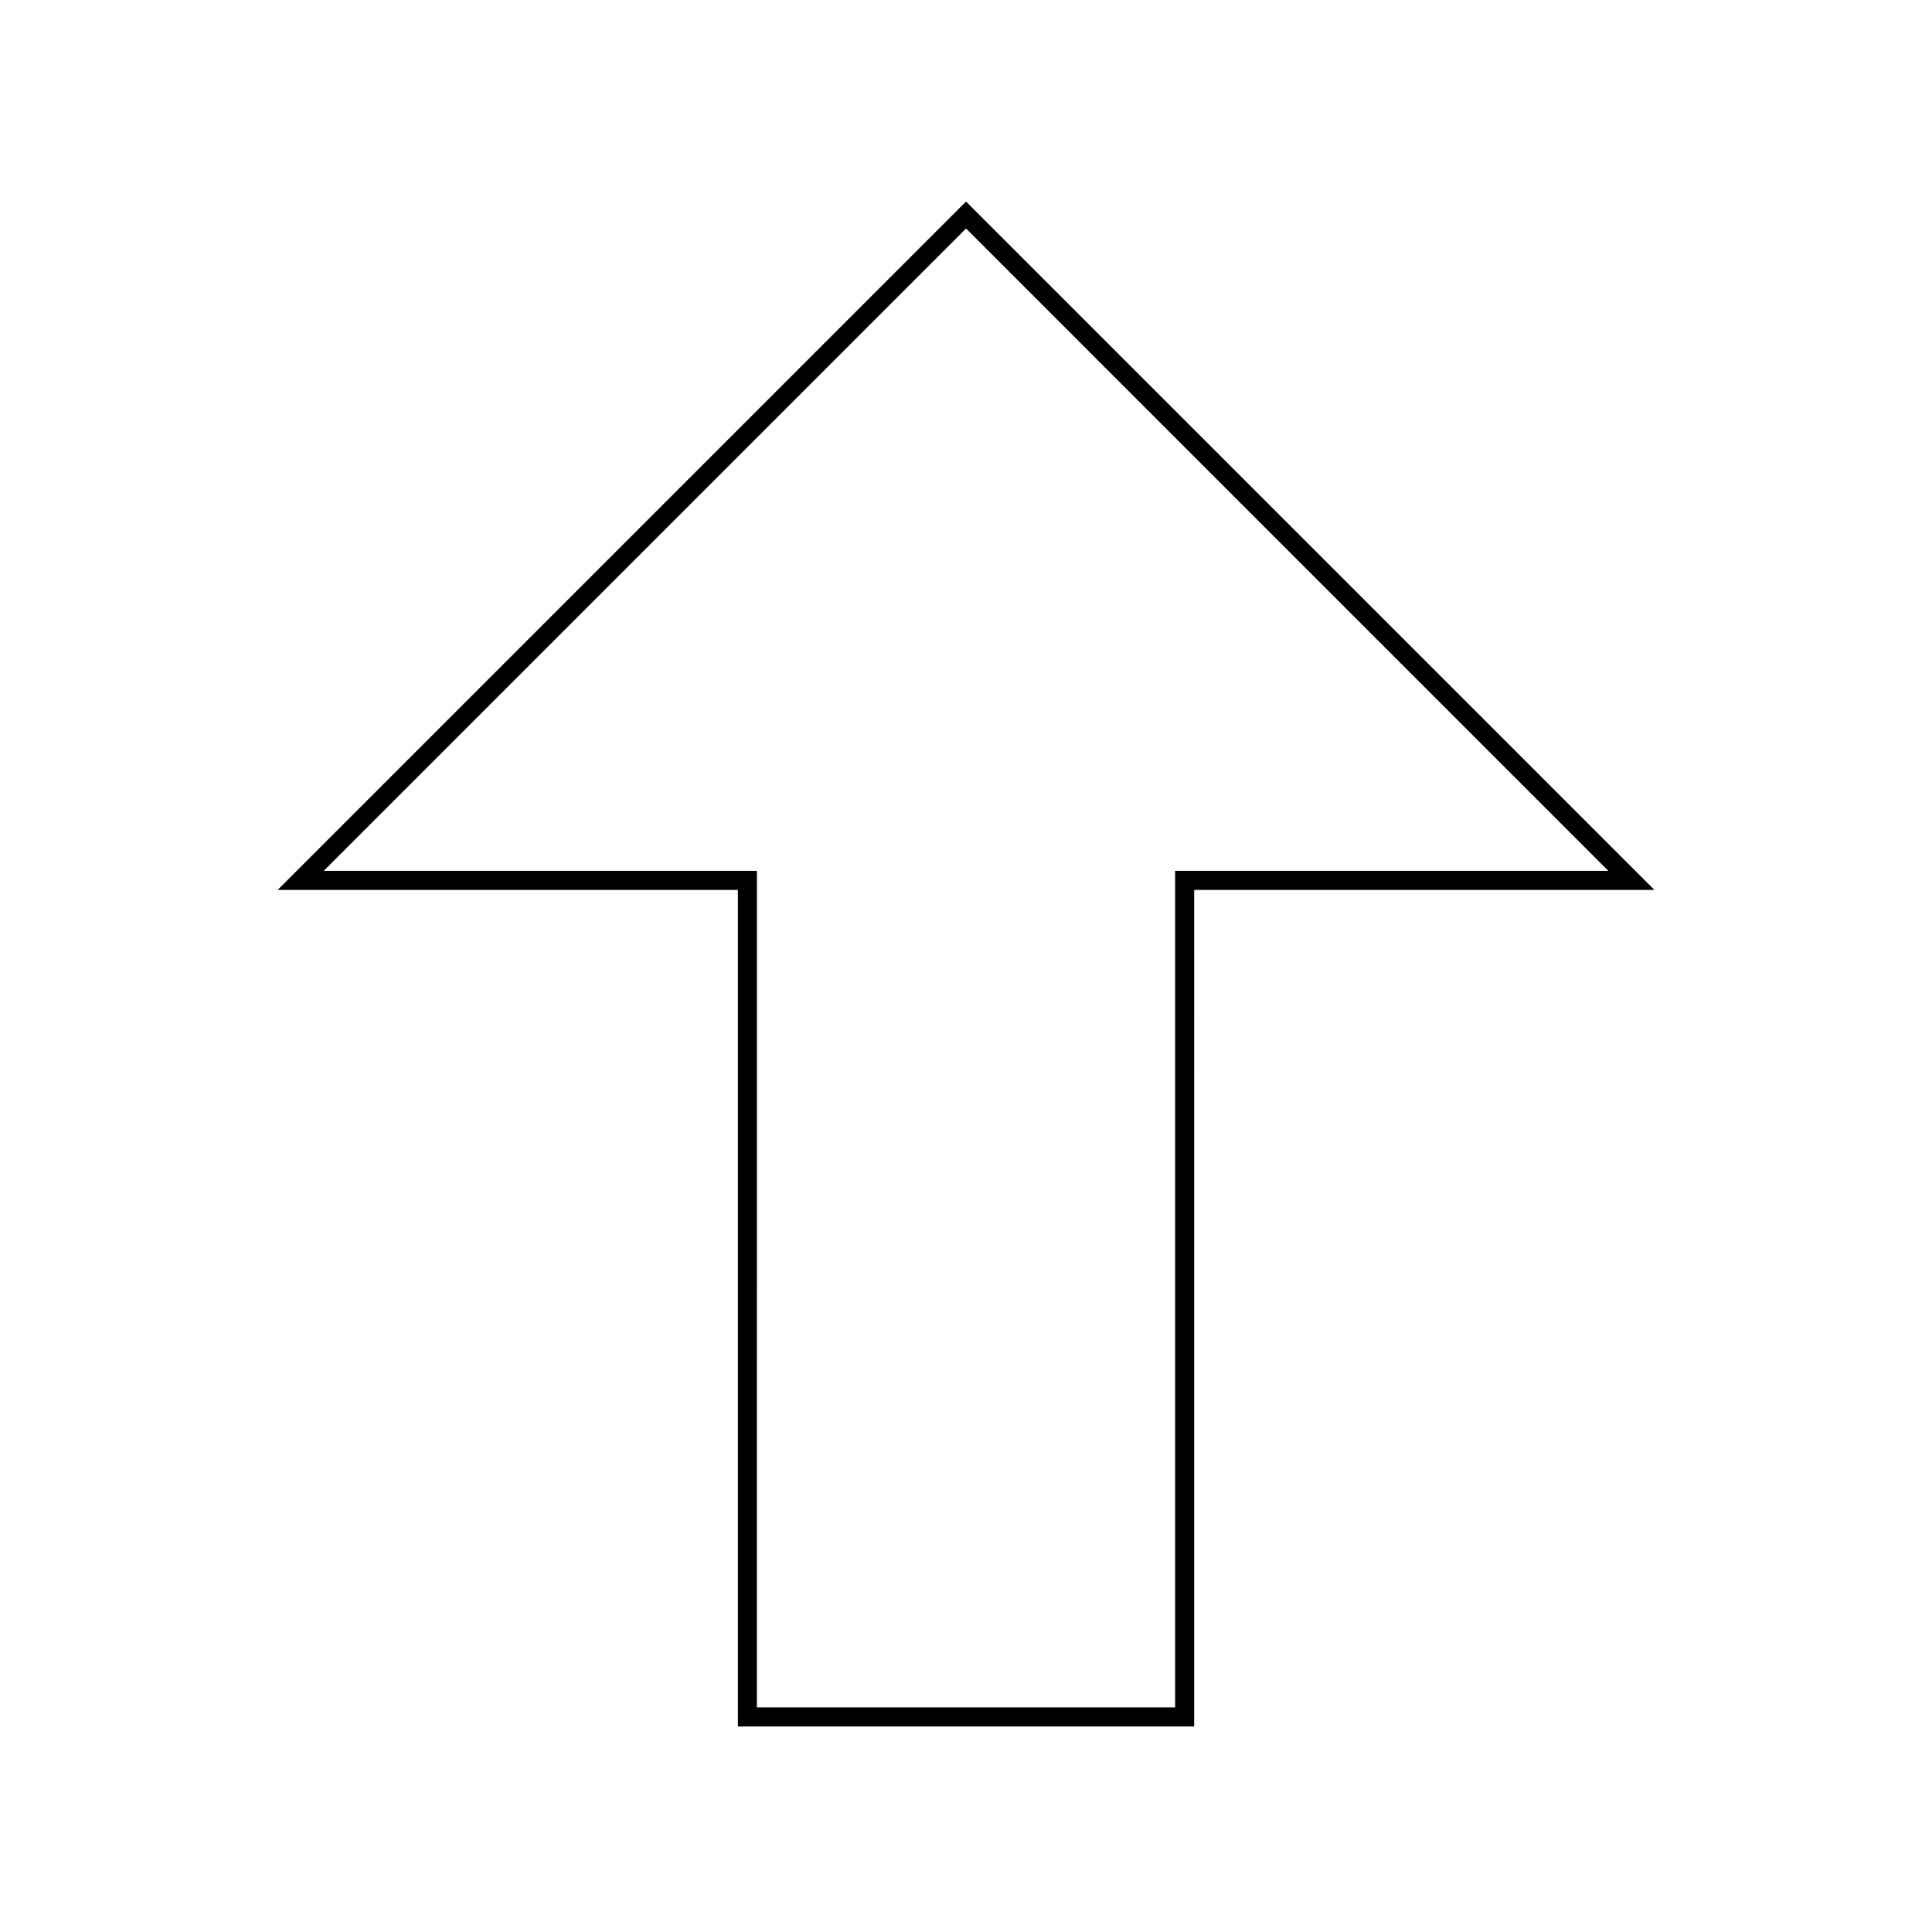
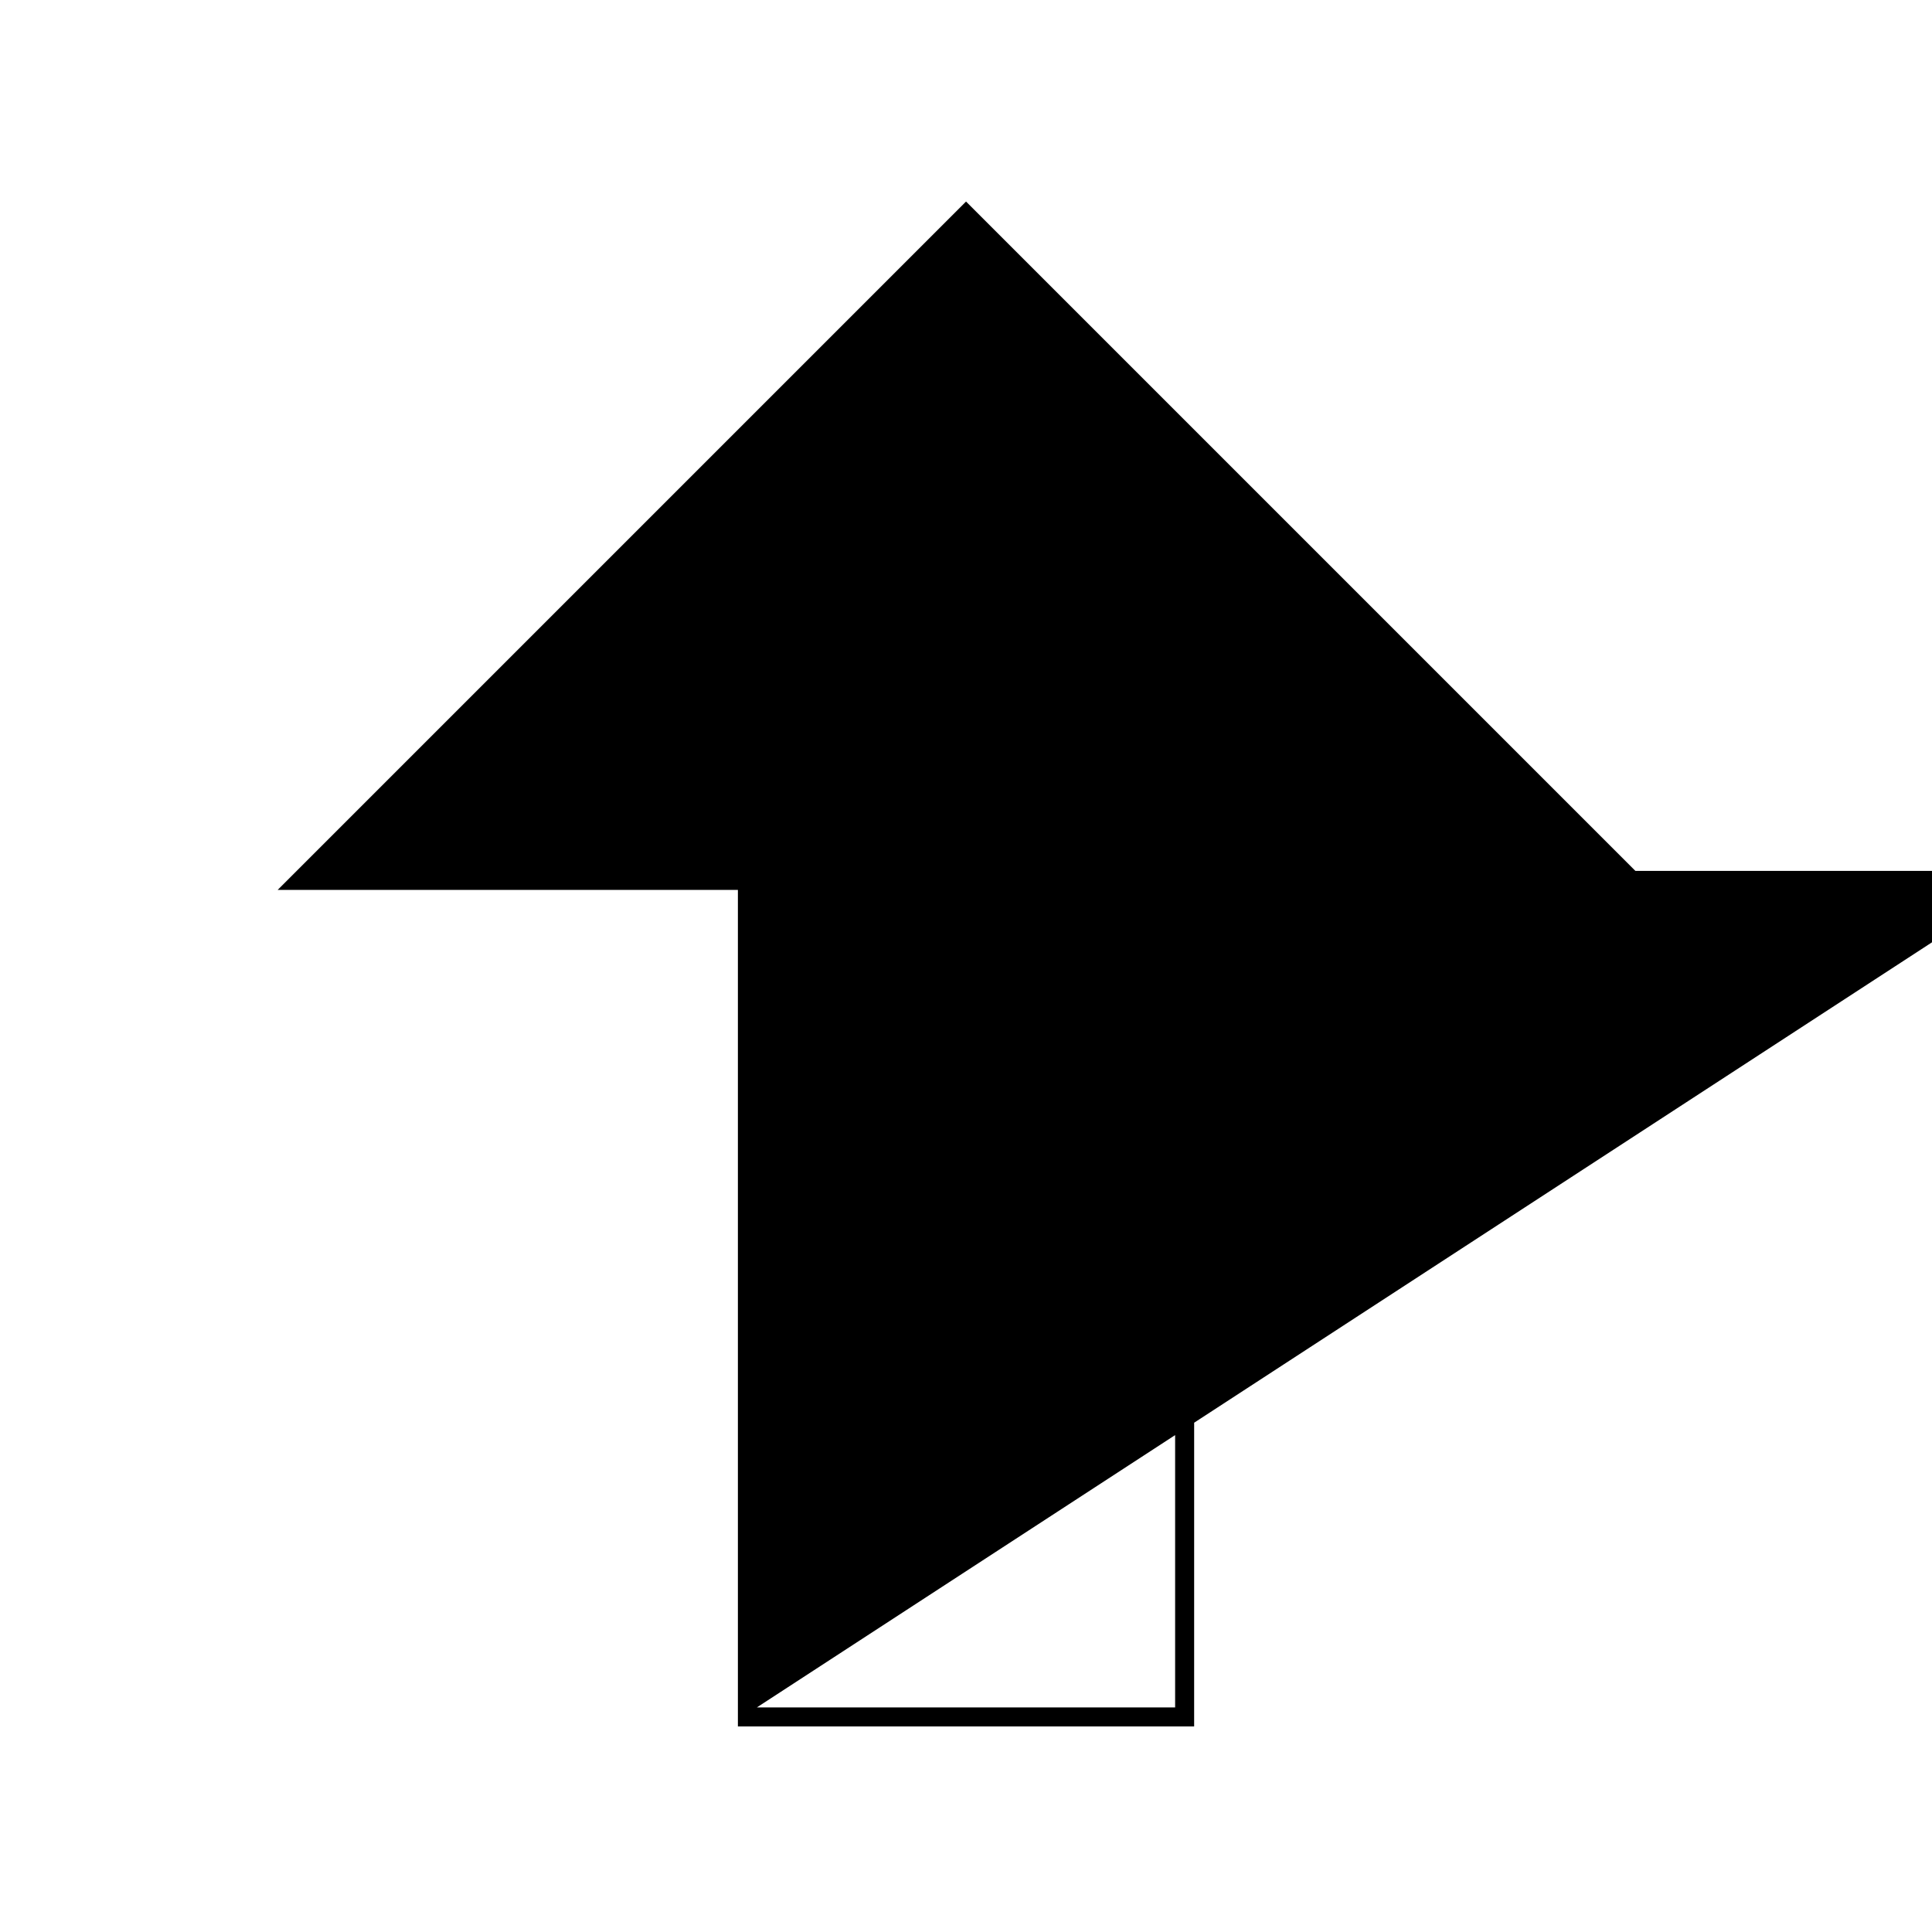
<svg xmlns="http://www.w3.org/2000/svg" fill="#000000" width="800px" height="800px" version="1.1" viewBox="144 144 512 512">
-   <path d="m460.46 601.52h-120.91v-221.68h-121.97l182.43-182.43 182.43 182.43h-121.97zm-115.88-5.039h110.84v-221.68h114.82l-170.23-170.24-170.24 170.24h114.82z" />
+   <path d="m460.46 601.52h-120.91v-221.68h-121.97l182.43-182.43 182.43 182.43h-121.97zm-115.88-5.039h110.84v-221.68h114.82h114.82z" />
</svg>